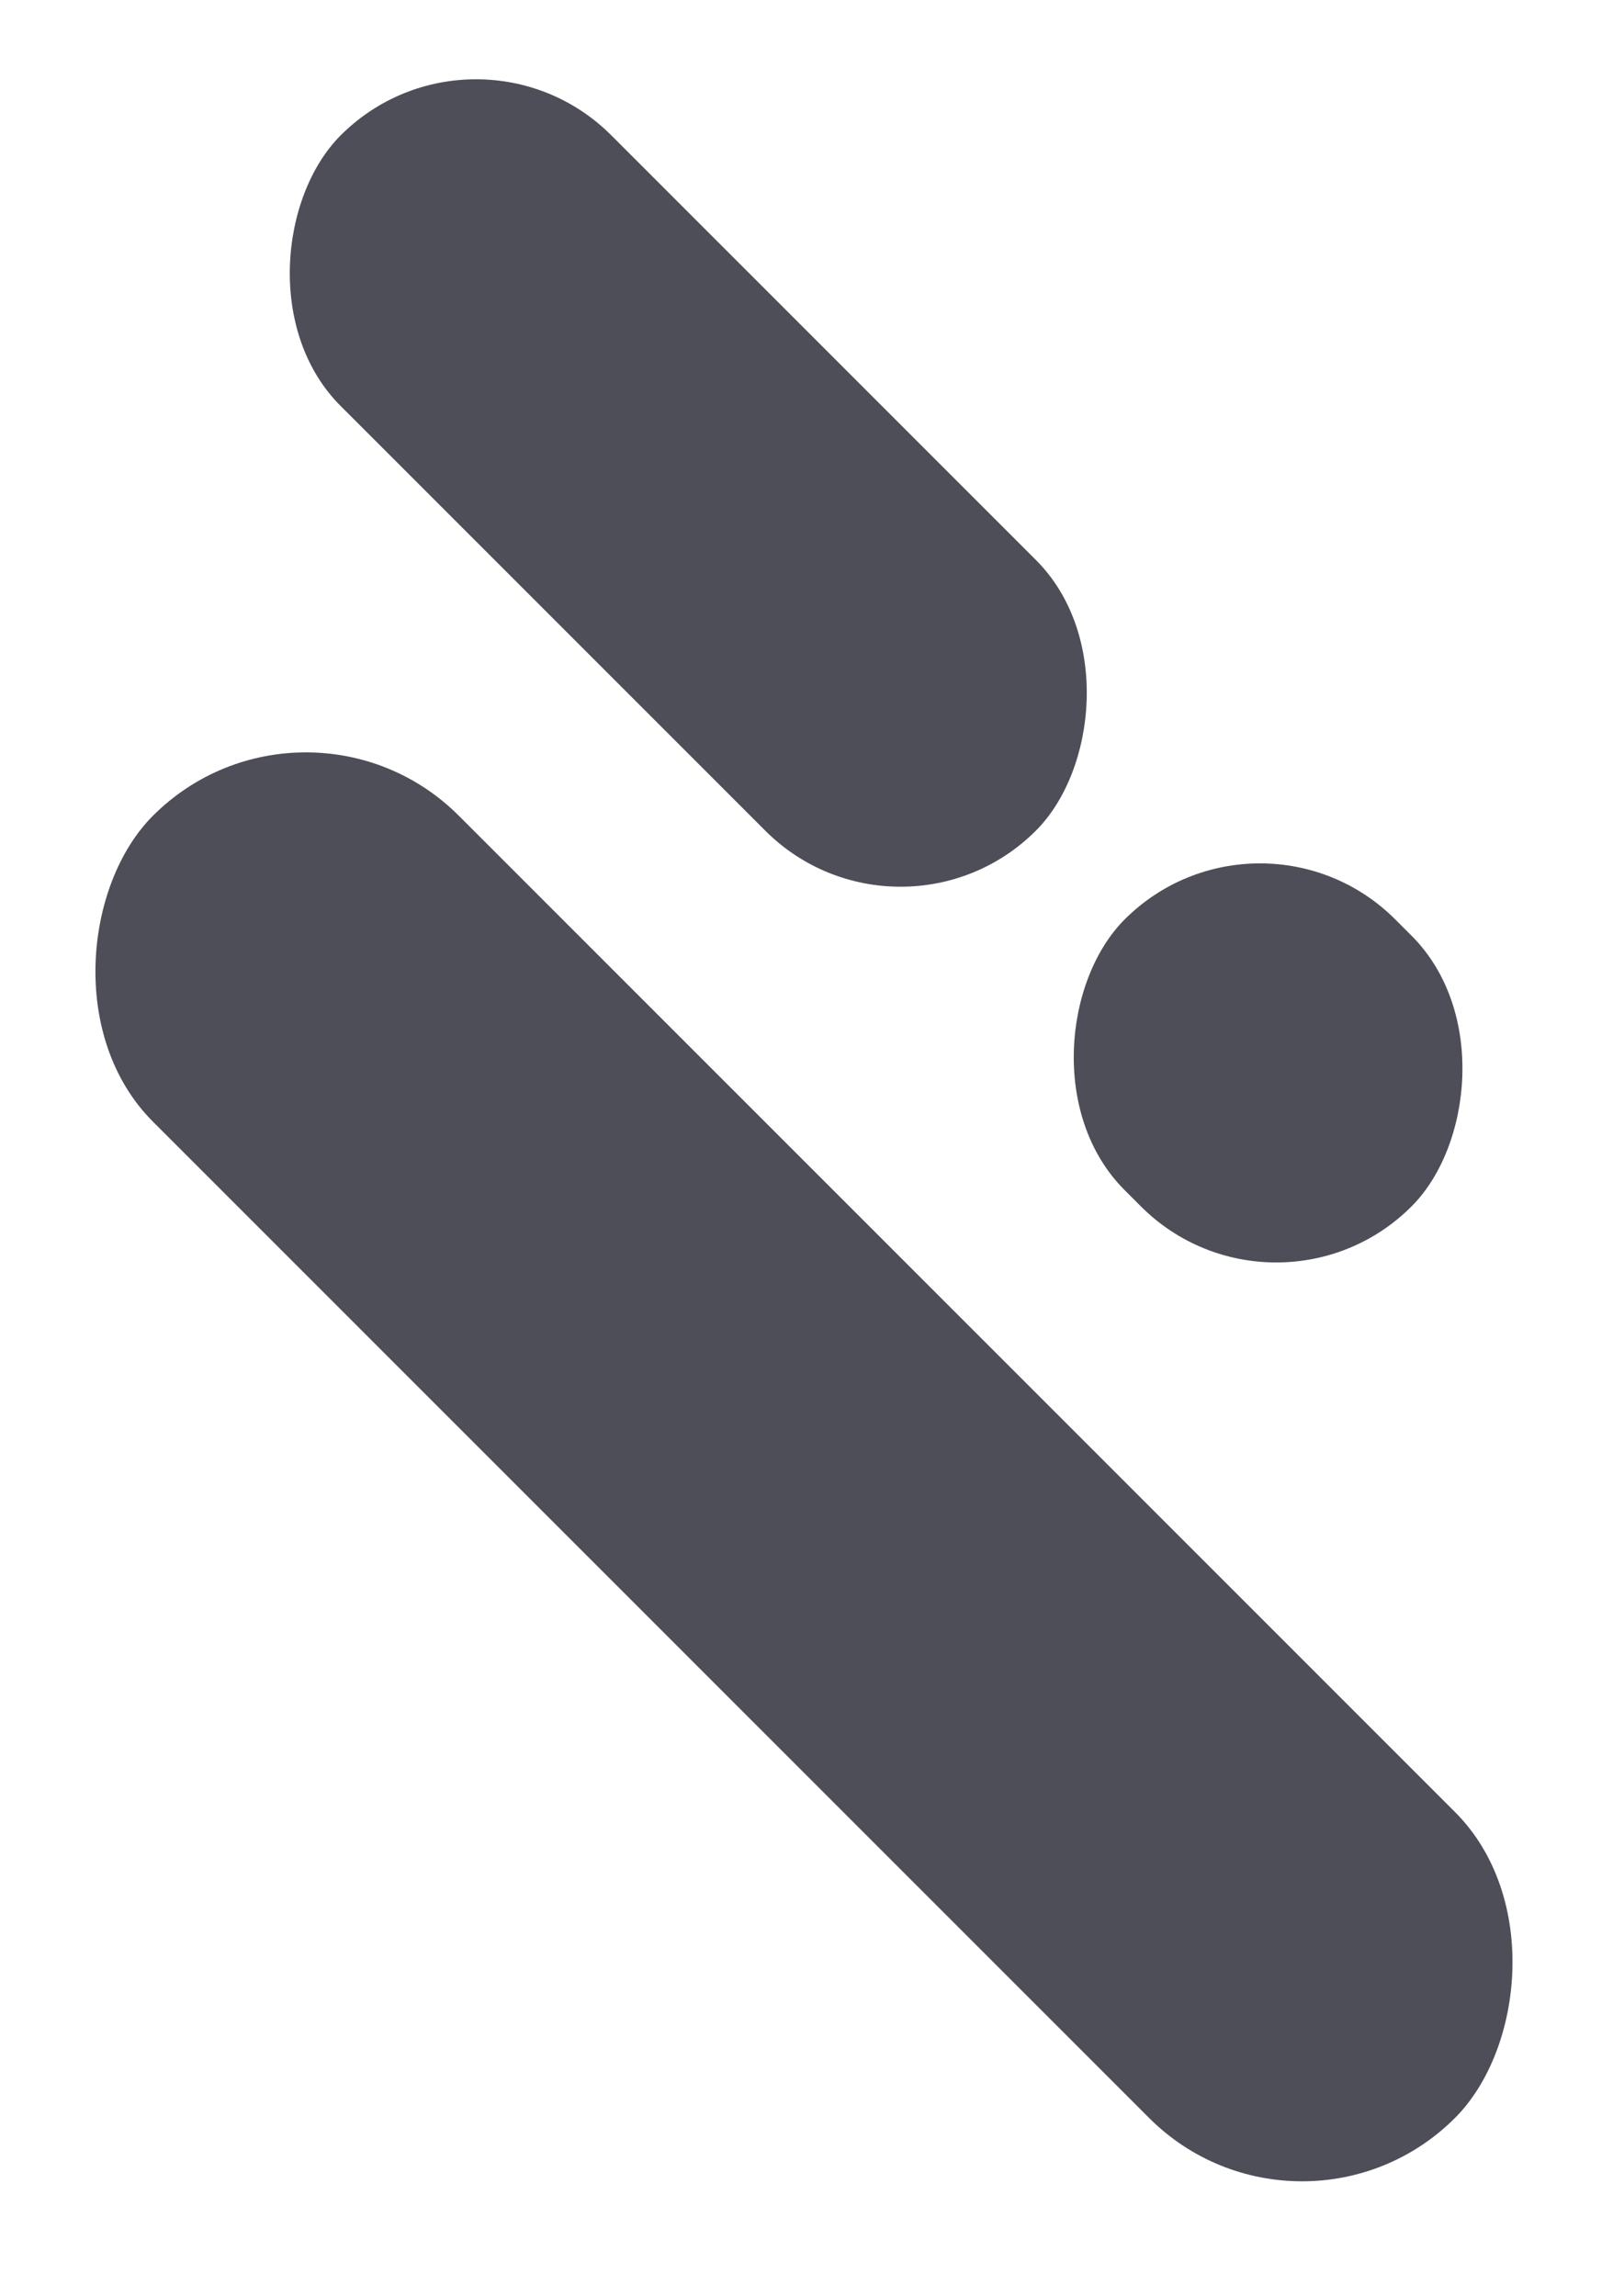
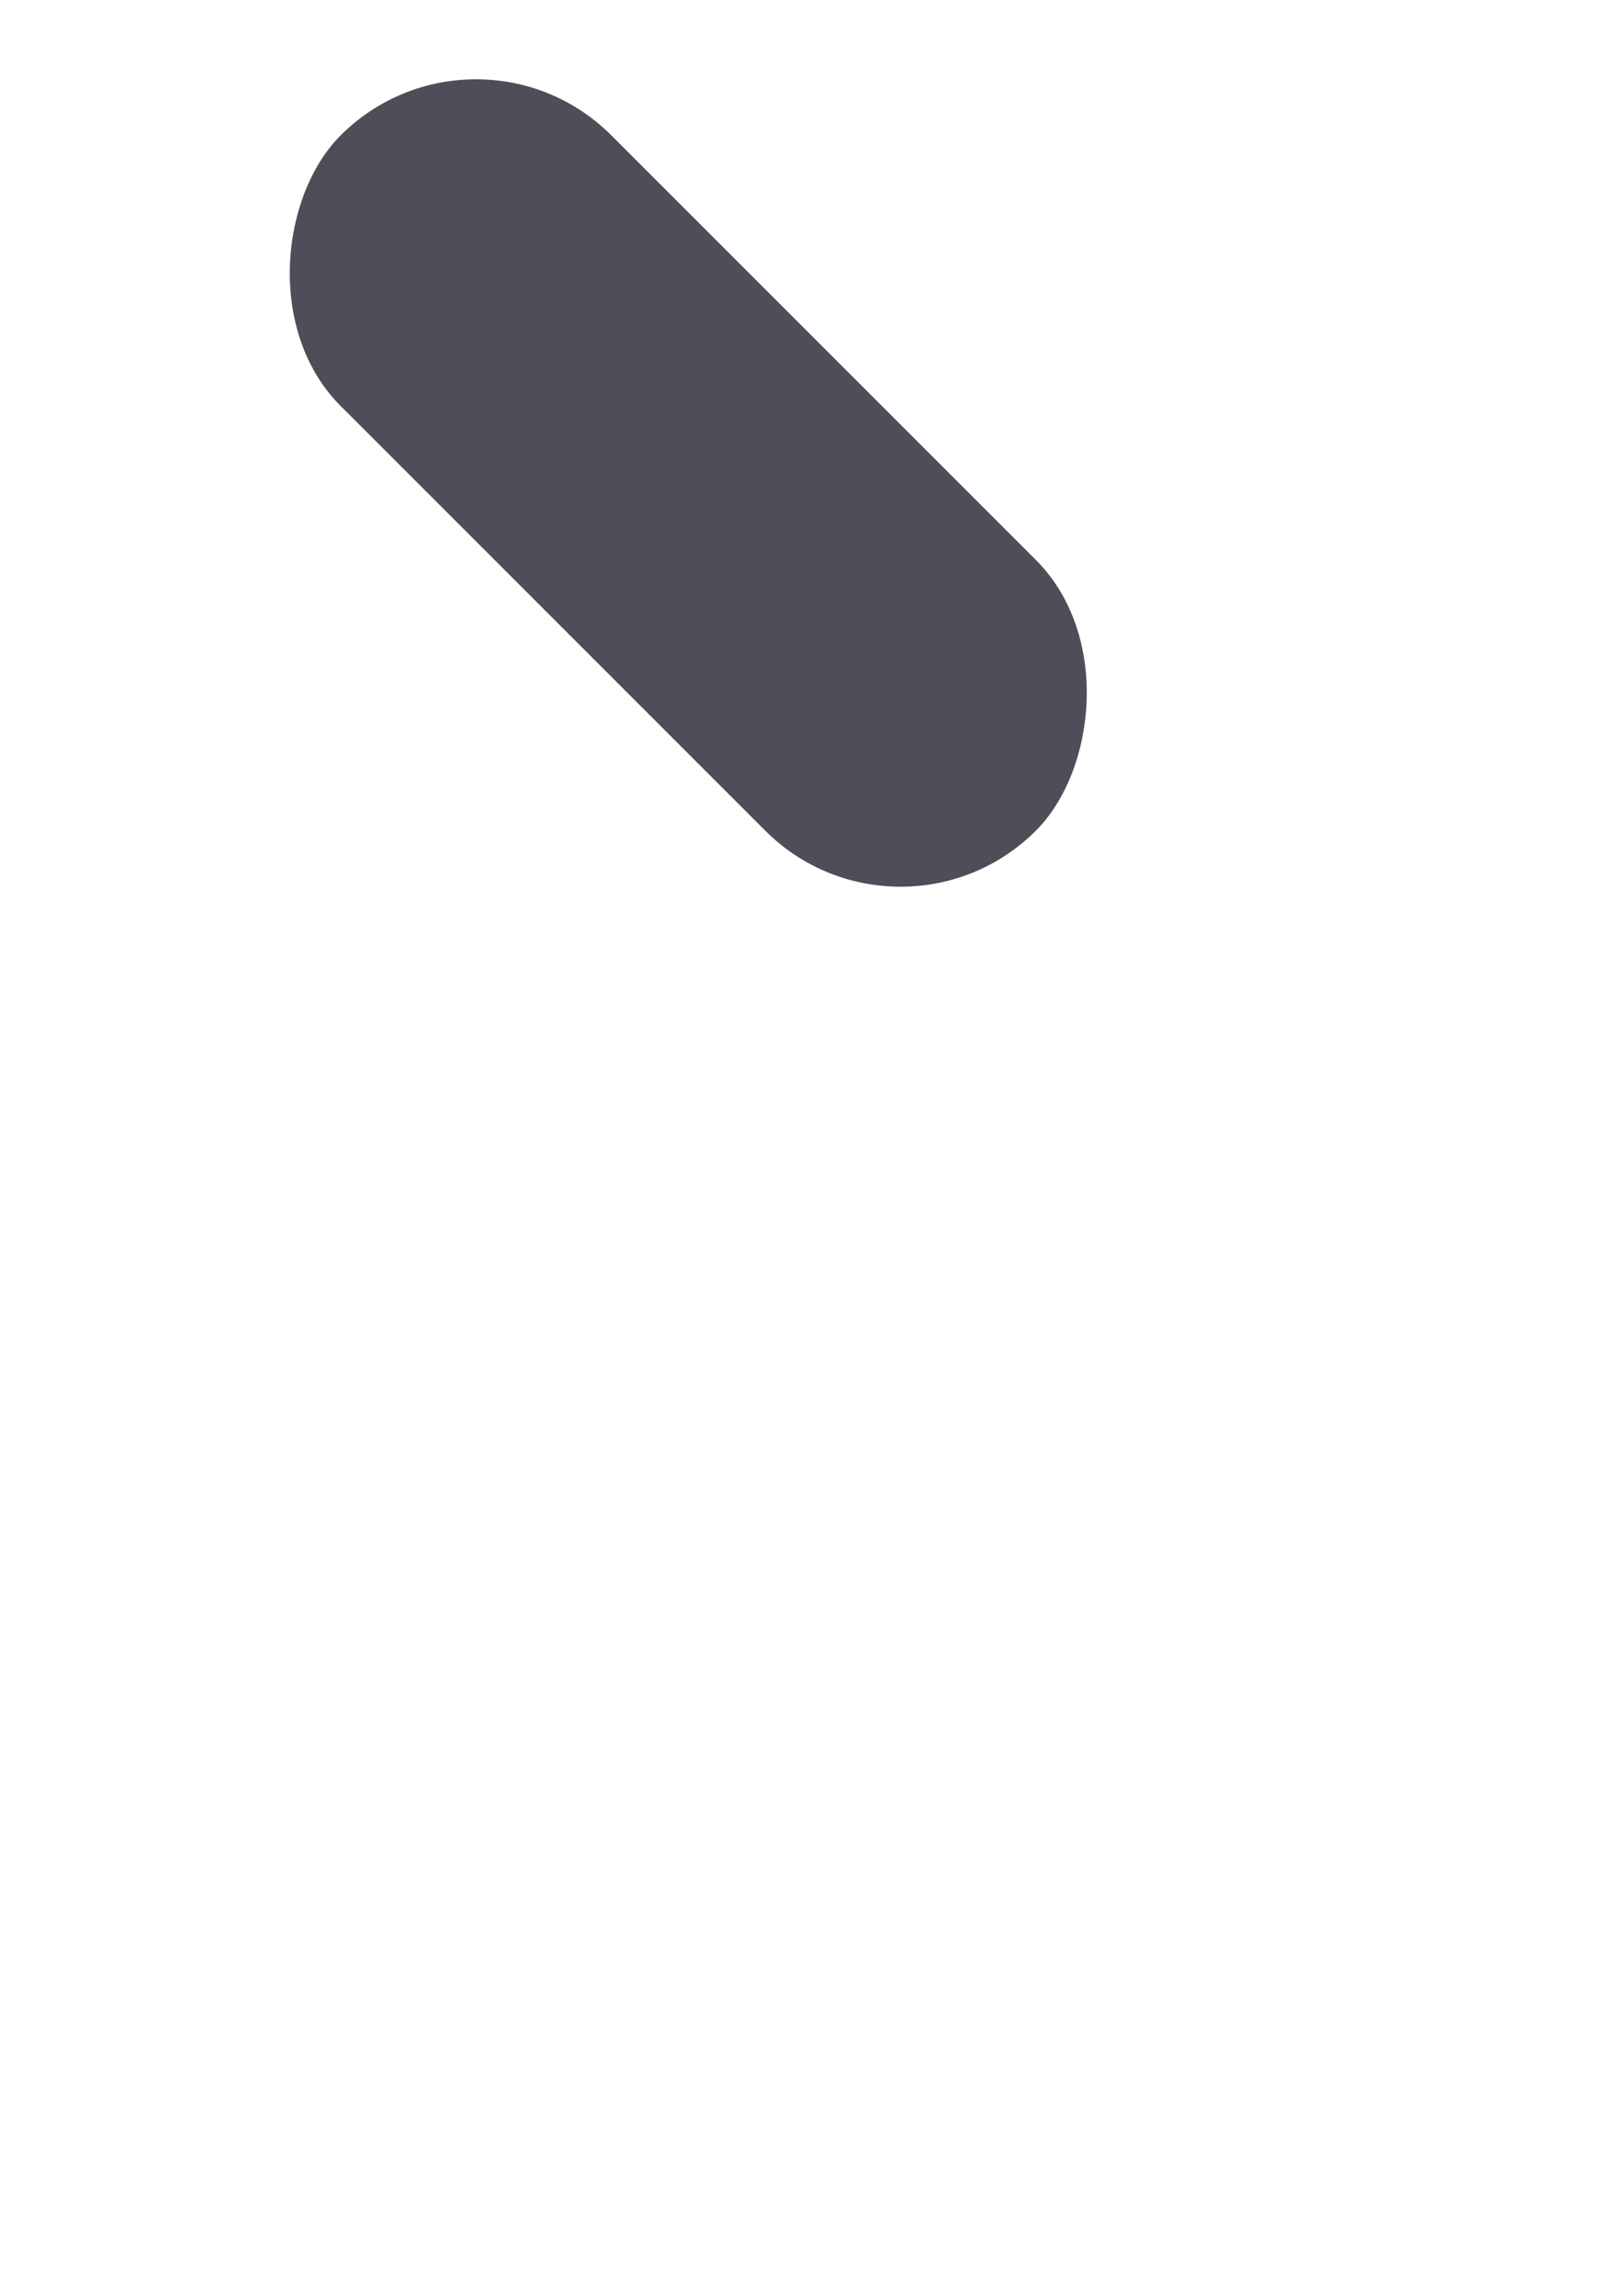
<svg xmlns="http://www.w3.org/2000/svg" width="58" height="82" viewBox="0 0 58 82" fill="none">
-   <rect x="10.925" y="23.667" width="65.763" height="15.45" rx="7.725" transform="rotate(45 10.925 23.667)" fill="#4E4E58" />
  <rect x="17" width="35.114" height="13.67" rx="6.835" transform="rotate(45 17 0)" fill="#4E4E58" />
-   <rect x="44.999" y="28" width="14.491" height="13.67" rx="6.835" transform="rotate(45 44.999 28)" fill="#4E4E58" />
</svg>